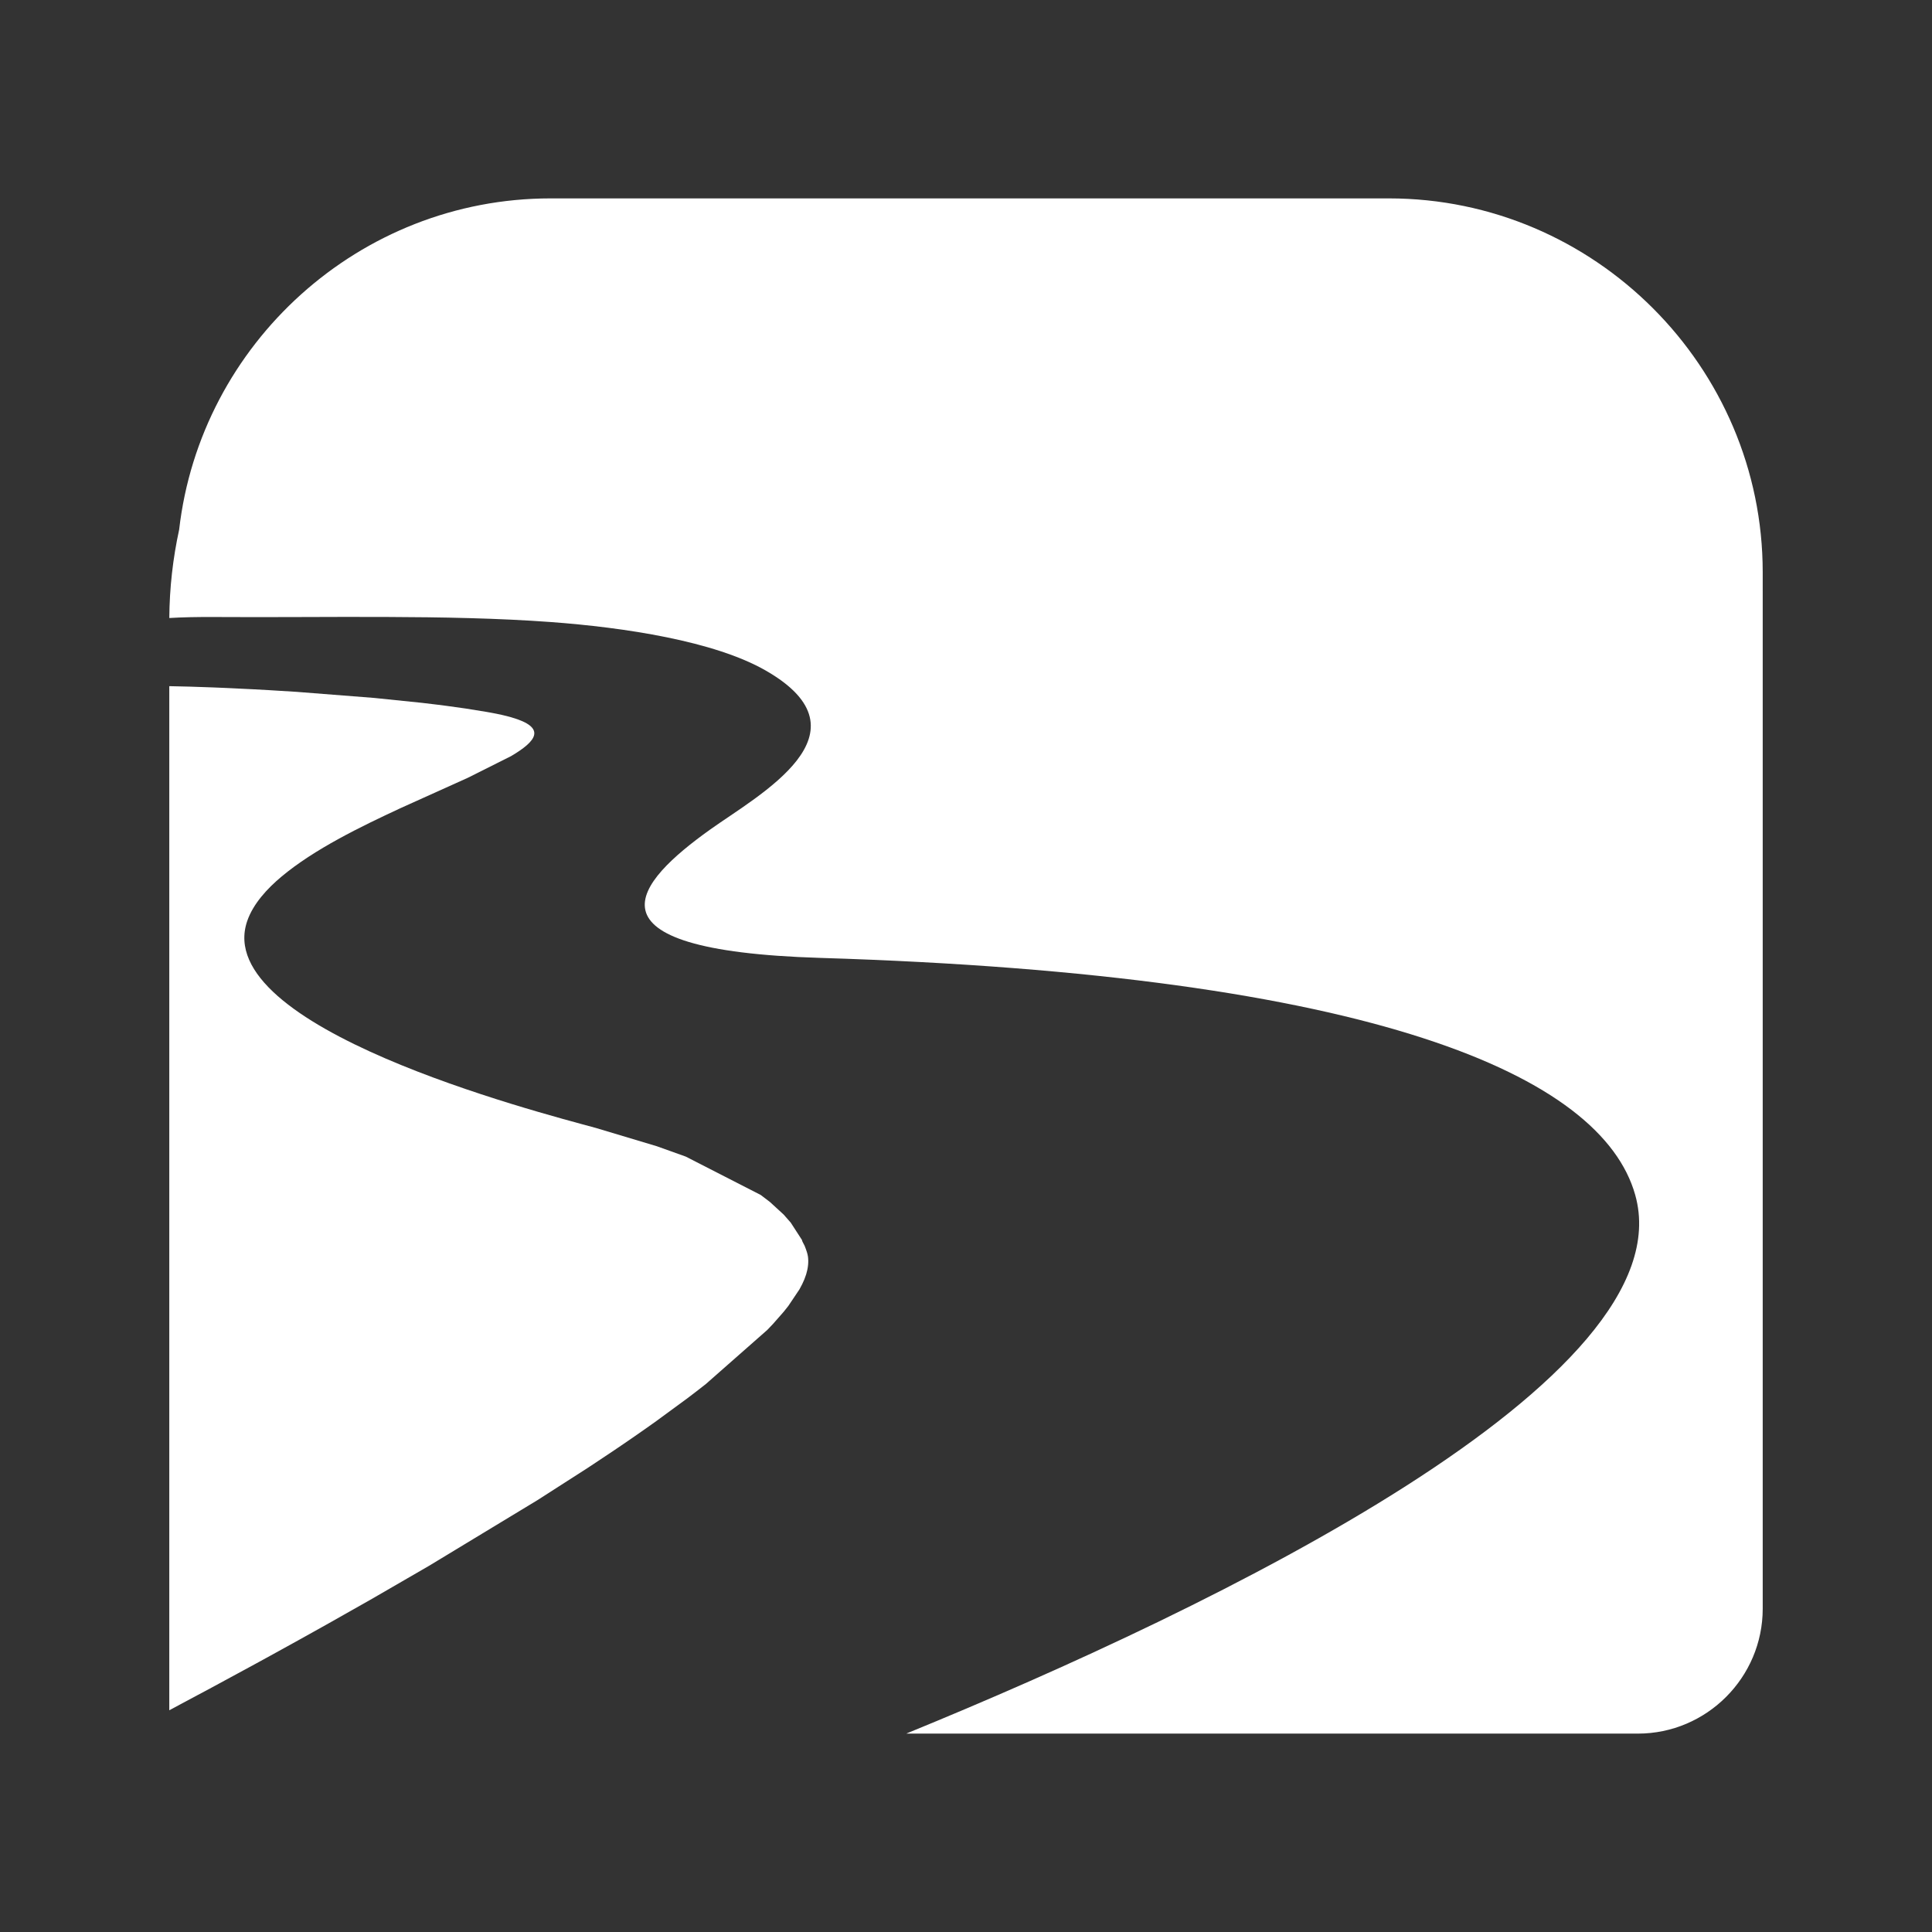
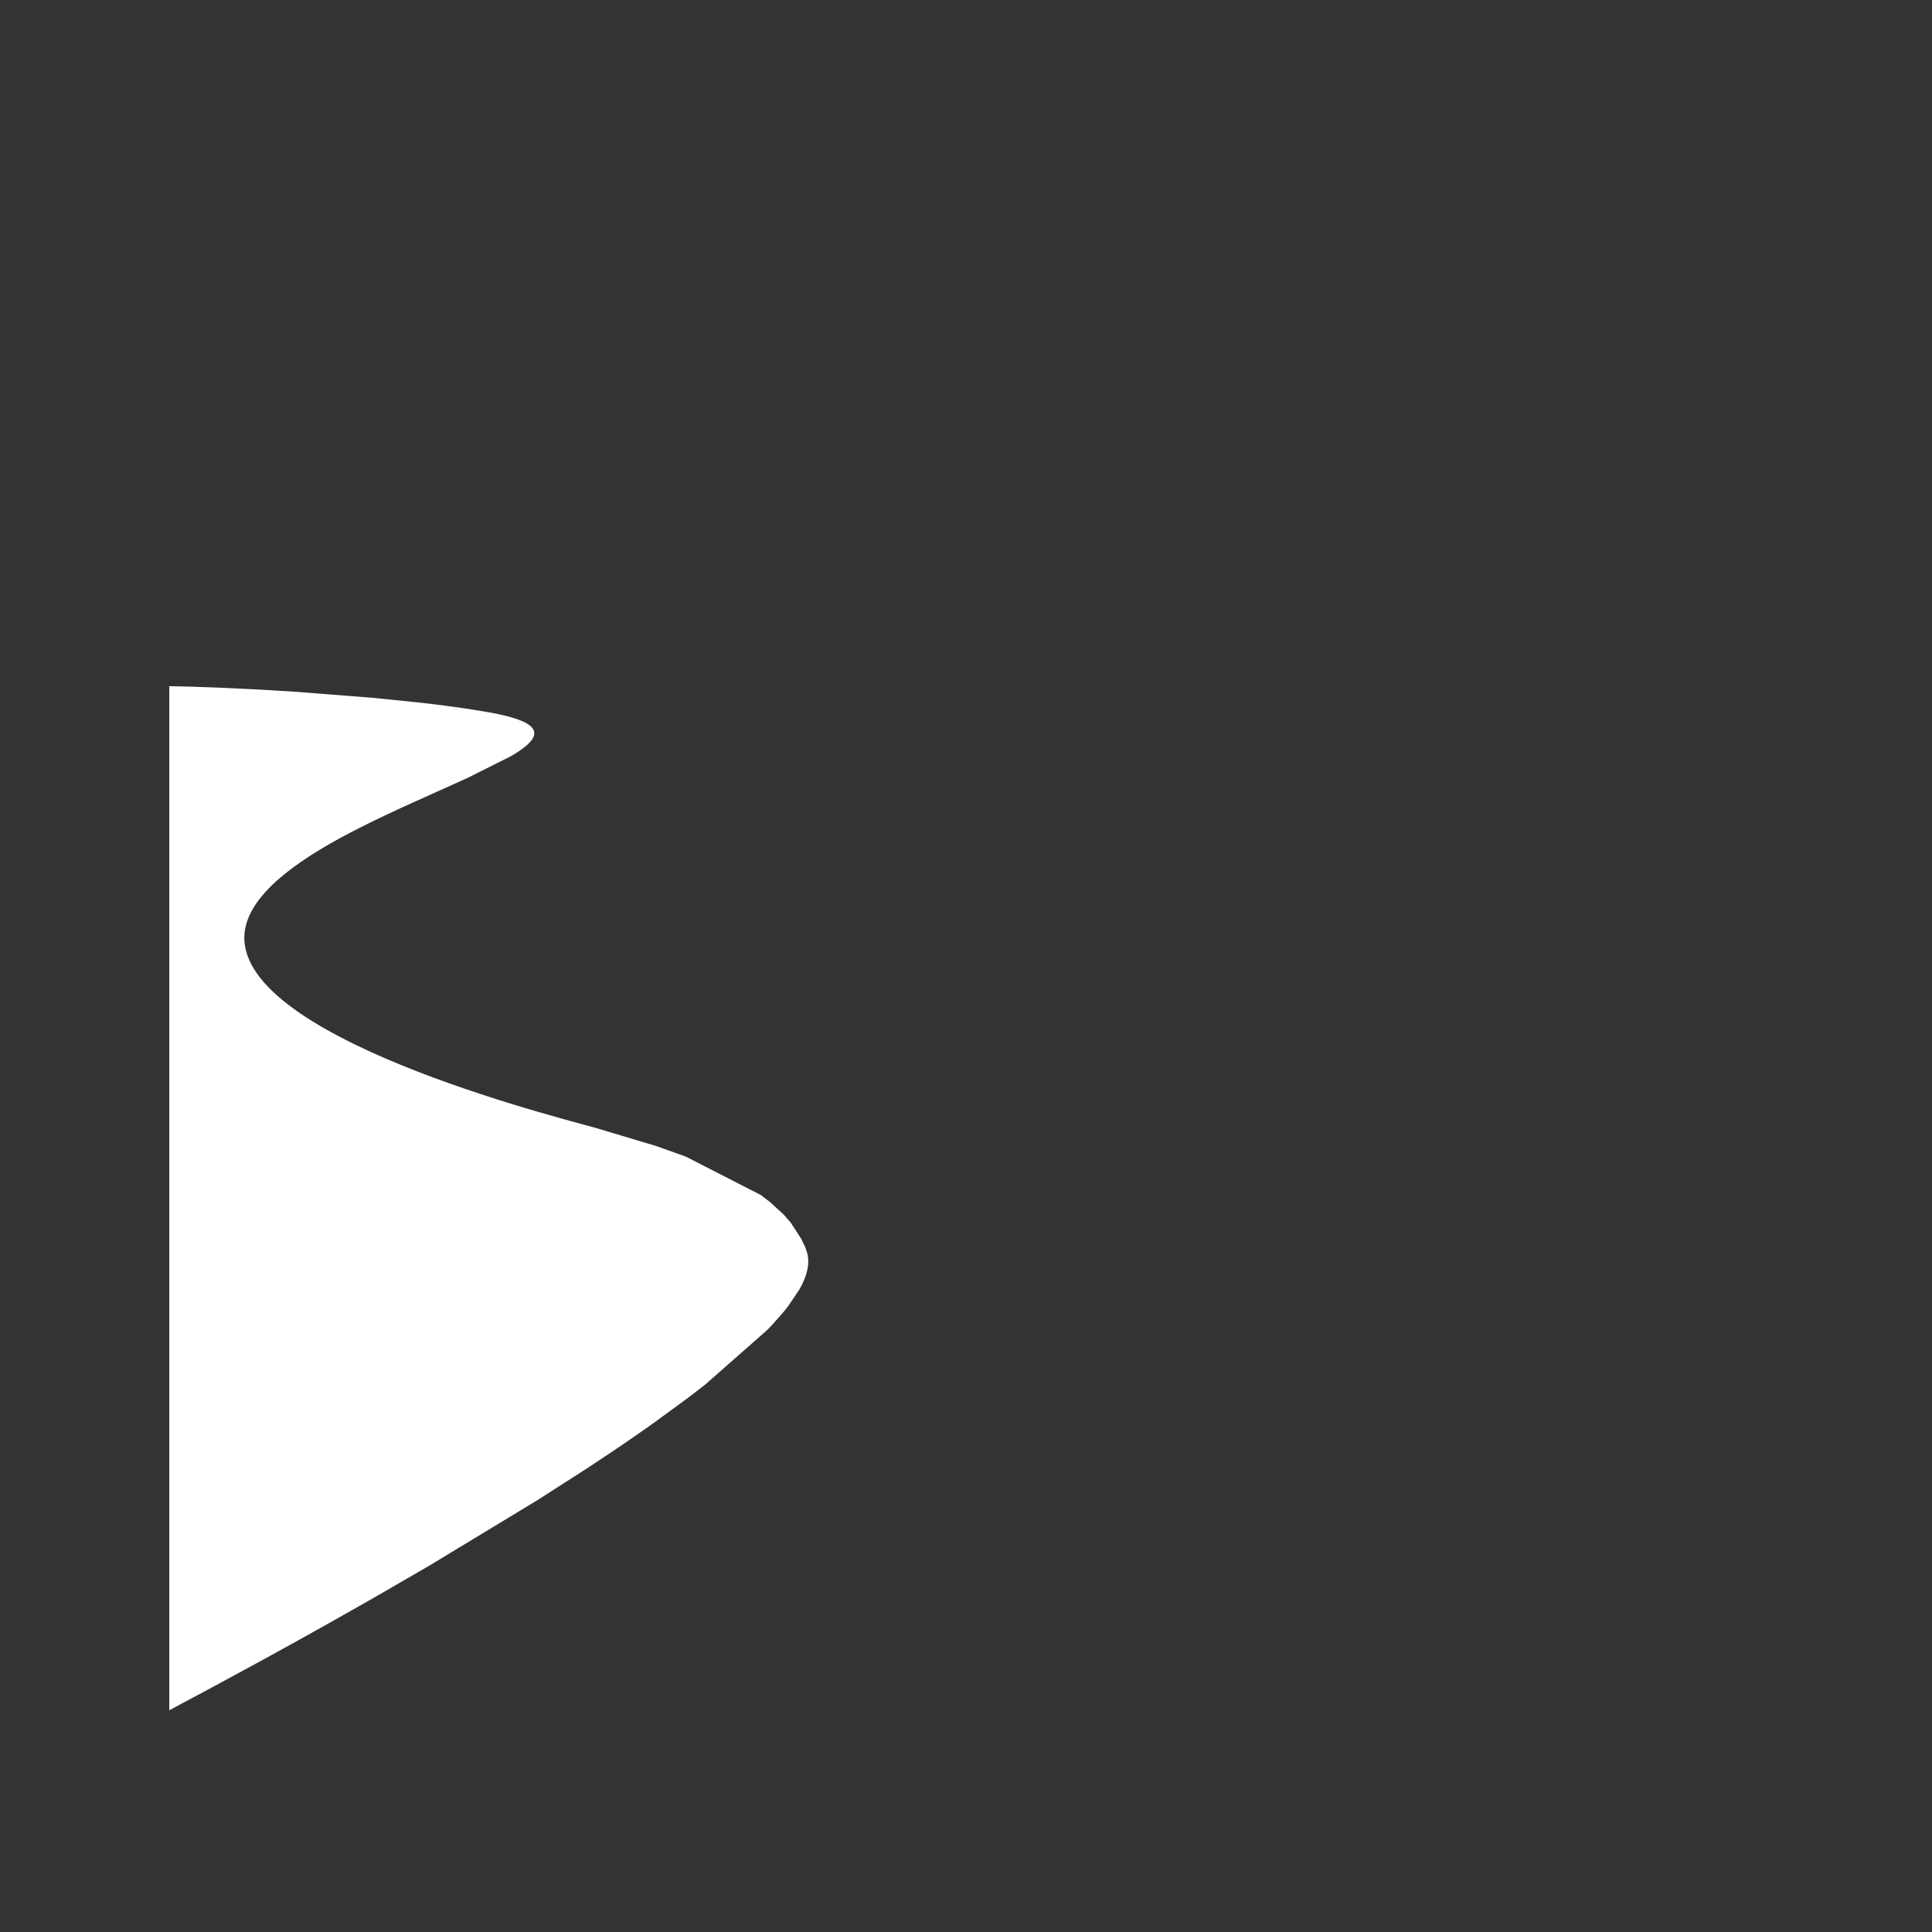
<svg xmlns="http://www.w3.org/2000/svg" xml:space="preserve" width="254mm" height="254mm" version="1.1" style="shape-rendering:geometricPrecision; text-rendering:geometricPrecision; image-rendering:optimizeQuality; fill-rule:evenodd; clip-rule:evenodd" viewBox="0 0 25400 25400">
  <rect x="0" y="0" width="25400" height="25400" fill="#333333" stroke="none" />
  <defs>
    <style type="text/css">
   
    .fil0 {fill:white}
   
  </style>
  </defs>
  <g id="Layer_x0020_1">
    <g id="_105554506478336">
      <path class="fil0" d="M7840.95 14831.05c-800.44,-217.91 -5073.18,-1319.68 -4590.87,-2722.19 78.59,-228.55 266.06,-429.41 449.7,-583.03 434.15,-363.79 1048.62,-660.54 1562.7,-899.66l887.85 -400.38 569.56 -285.53c331.27,-196.03 474.4,-374.02 1.33,-510.08 -37.43,-10.73 -78.52,-21.21 -123.51,-31.44 -45,-10.23 -94.07,-19.96 -146.97,-29.7l-52.39 -9.39 -280.21 -45.17 -244.35 -34.1 -127.92 -16.38 -198.11 -23.7 -628.69 -64.63 -1020.76 -80.01 -358.38 -22.12 -209.59 -11.56 -336.93 -16.39 -129.41 -5.49 -63.3 -2.57 -301.91 -10.32 -273.21 -6.32 0 13463.72 375.6 -200.94 189.46 -101.31 571.38 -309.64 191.21 -104.71 382.76 -211.17 382.5 -213.34 570.39 -322.78 749.12 -433.57 1427.46 -864.57 660.96 -424 313.64 -208.35 152.04 -102.96 148.87 -102.39 145.47 -101.46 141.72 -100.39 402.88 -295.42 126.09 -96.23 122.09 -95.15 807.51 -710.86 77.93 -81.84 9.07 -10.32 129.91 -148.04 0.91 -1.17 50.49 -63.45 9.23 -11.65 2.5 -3.74 139.39 -207.76 4.16 -6.24 32.77 -62.13 3.33 -6.32c10.23,-20.71 19.21,-40.84 27.19,-60.3 0.83,-1.99 1.67,-4.07 2.5,-6.07 8.32,-20.88 15.47,-40.92 21.54,-60.3 0.66,-2.08 1.25,-4.16 1.91,-6.24 5.82,-19.29 10.56,-37.92 14.31,-55.8 9.4,-44.33 12.81,-84.34 12.22,-120.52 -0.33,-19.38 -1.83,-37.68 -4.15,-54.89 -0.09,-0.58 -0.17,-1.08 -0.34,-1.67 -2.83,-17.38 -6.65,-34.26 -11.72,-50.73l-14.06 -42.08 -15.72 -41.51 -2.66 -6.32c-18.05,-36.76 -34.1,-60.96 -34.1,-74.77l-147.63 -227.97 -93.07 -105.88 -180.06 -165.17 -121.43 -92.49 -985.25 -504.35 -381.34 -136.57 -793.61 -238.03z" />
-       <path class="fil0" d="M23174.26 7752.7l0.17 21.29 0 13375.47c0,904.49 -737.73,1642.3 -1641.79,1642.3l-9616.9 0 12.98 -6.07c4069.89,-1663.76 10249.82,-4660.32 9569.4,-7076.44 -441.47,-1567.94 -3432.63,-2892.44 -10713.84,-3115.75 -3241.25,-99.39 -2405.38,-1002.63 -1451.16,-1685.13 638.92,-457.02 2164.19,-1273.51 732.73,-2093.49 -676.18,-387.41 -1859.45,-565.9 -2826.64,-637.09 -1356.94,-100.22 -2995.24,-56.06 -4408.48,-65.96 -231.8,-1.49 -432.16,2.83 -604.82,13.14 2.74,-395.72 47.32,-784.88 129.41,-1161.73 280.21,-2442.15 2368.63,-4355 4882.64,-4355l11021.48 0c2703.39,0 4914.99,2211.93 4914.99,4914.99l0 229.47 -0.17 0z" />
    </g>
  </g>
</svg>